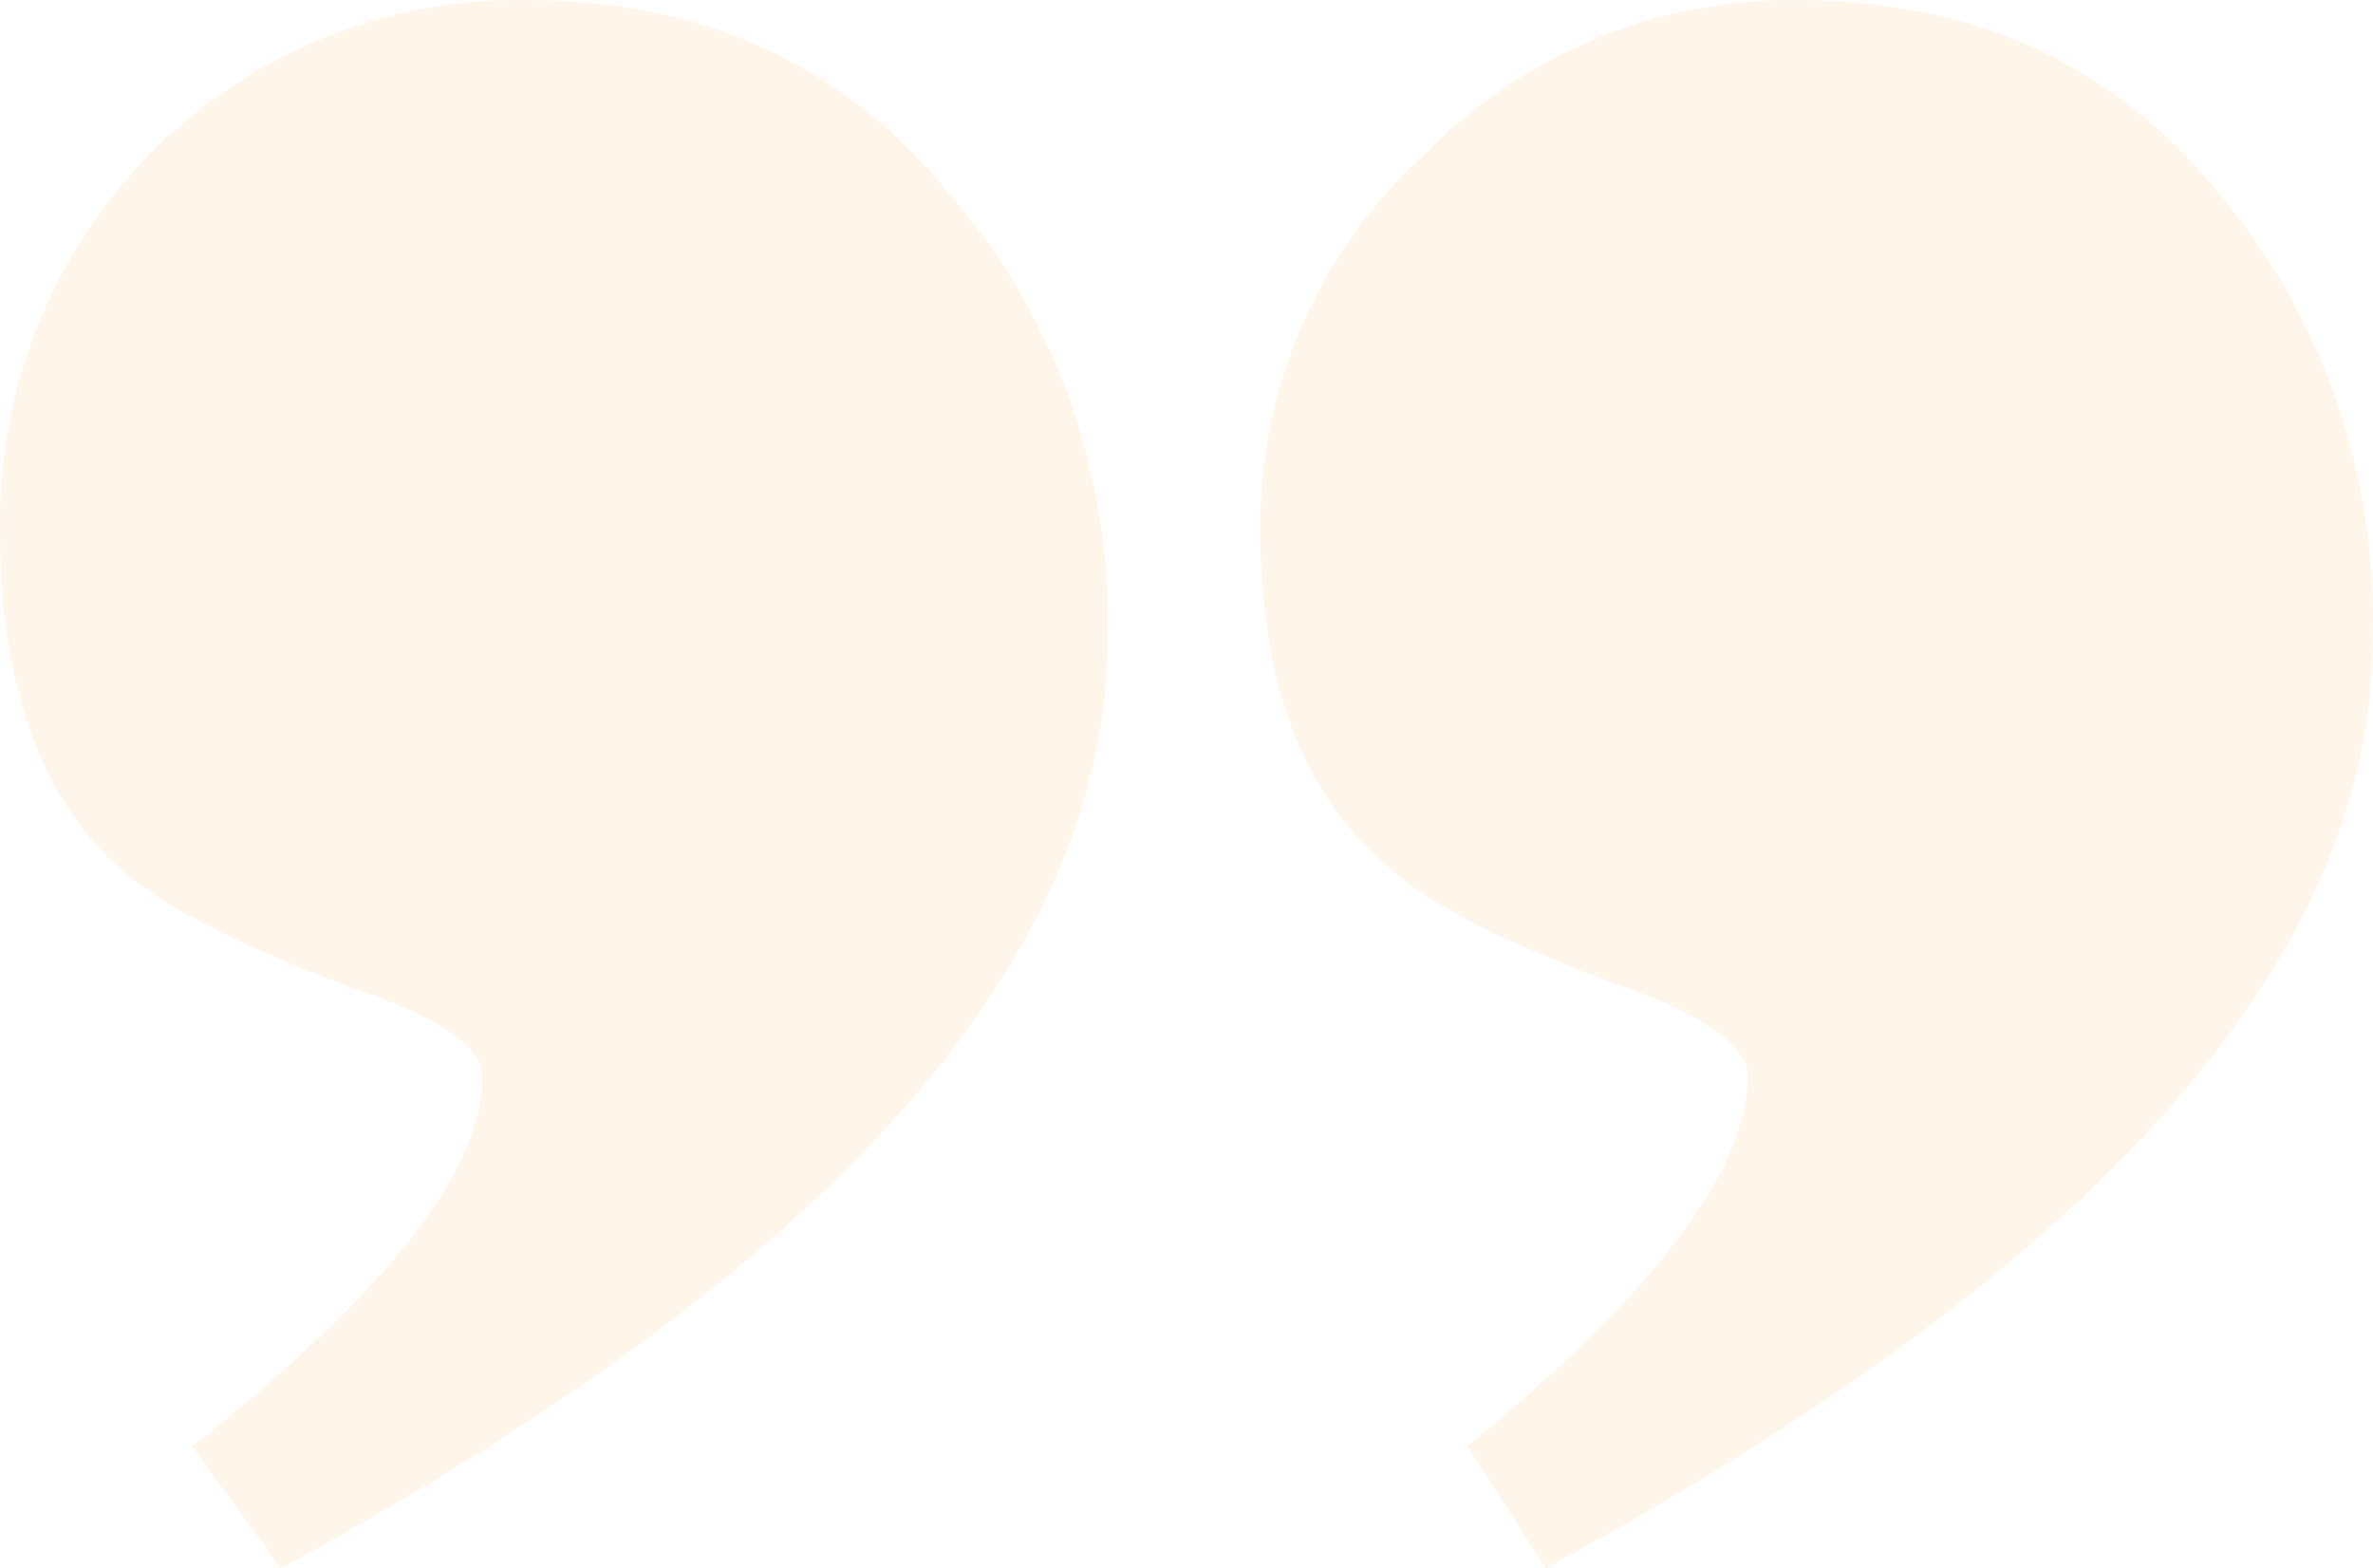
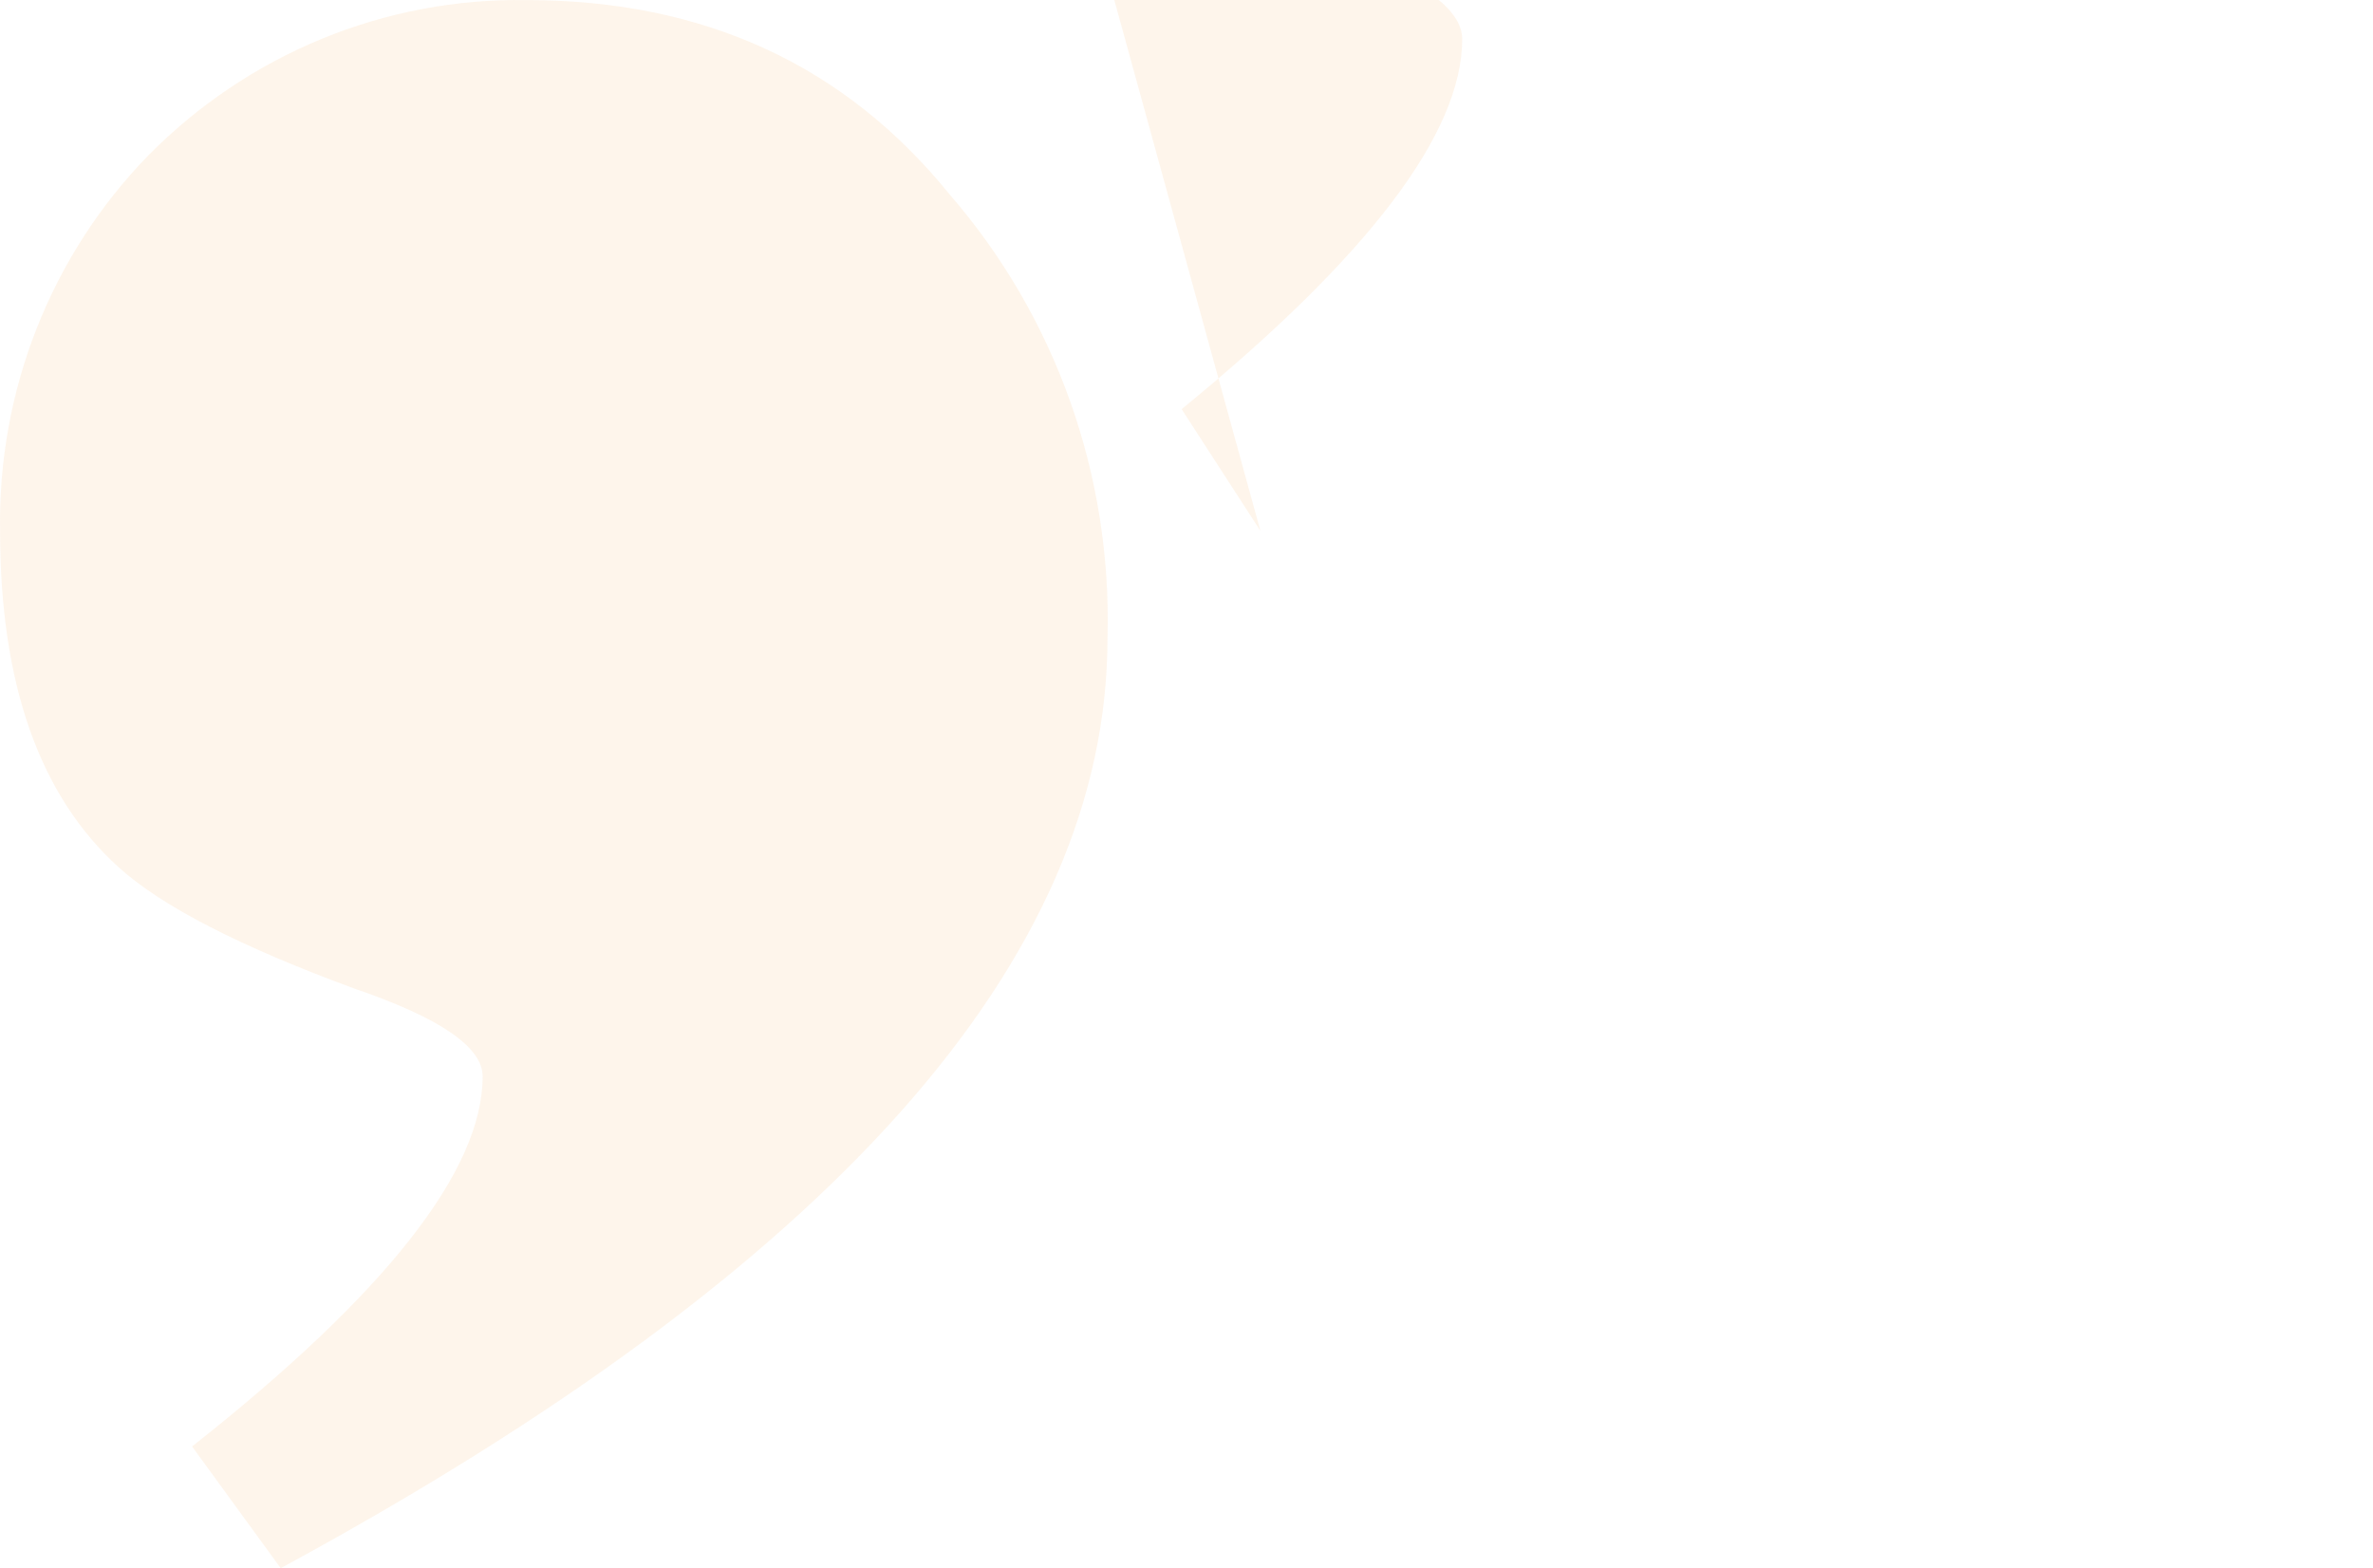
<svg xmlns="http://www.w3.org/2000/svg" fill="none" height="76" viewBox="0 0 115 76" width="115">
-   <path clip-rule="evenodd" d="m61.082 25.729c-.033-3.424.651-6.816 2.009-9.95 1.358-3.134 3.357-5.937 5.864-8.222 2.369-2.43 5.194-4.351 8.308-5.649 3.114-1.298 6.452-1.945 9.816-1.905 8.587 0 15.426 3.148 20.517 9.445 4.987 5.984 7.619 13.633 7.39 21.473 0 15.579-13.356 30.605-40.068 45.079l-3.818-5.899c9.063-7.404 13.595-13.382 13.597-17.935 0-1.42-1.908-2.837-5.723-4.251-5.73-2.046-9.626-4.012-11.69-5.898-4.135-3.466-6.202-8.896-6.202-16.288zm-61.078 0c-.057-3.361.547-6.7 1.776-9.82 1.229-3.12 3.059-5.96 5.382-8.351 2.407-2.447 5.273-4.376 8.428-5.674 3.155-1.298 6.534-1.937 9.937-1.88 8.584 0 15.423 3.148 20.515 9.445 5.124 5.918 7.85 13.591 7.629 21.473 0 15.579-13.356 30.605-40.068 45.079l-4.295-5.899c9.388-7.404 14.082-13.382 14.082-17.935 0-1.42-2.067-2.837-6.202-4.251-5.569-2.046-9.386-4.012-11.453-5.898-3.822-3.466-5.733-8.896-5.731-16.288z" fill="#f79833" fill-rule="evenodd" opacity=".1" />
+   <path clip-rule="evenodd" d="m61.082 25.729l-3.818-5.899c9.063-7.404 13.595-13.382 13.597-17.935 0-1.42-1.908-2.837-5.723-4.251-5.73-2.046-9.626-4.012-11.69-5.898-4.135-3.466-6.202-8.896-6.202-16.288zm-61.078 0c-.057-3.361.547-6.7 1.776-9.82 1.229-3.12 3.059-5.96 5.382-8.351 2.407-2.447 5.273-4.376 8.428-5.674 3.155-1.298 6.534-1.937 9.937-1.88 8.584 0 15.423 3.148 20.515 9.445 5.124 5.918 7.85 13.591 7.629 21.473 0 15.579-13.356 30.605-40.068 45.079l-4.295-5.899c9.388-7.404 14.082-13.382 14.082-17.935 0-1.42-2.067-2.837-6.202-4.251-5.569-2.046-9.386-4.012-11.453-5.898-3.822-3.466-5.733-8.896-5.731-16.288z" fill="#f79833" fill-rule="evenodd" opacity=".1" />
</svg>